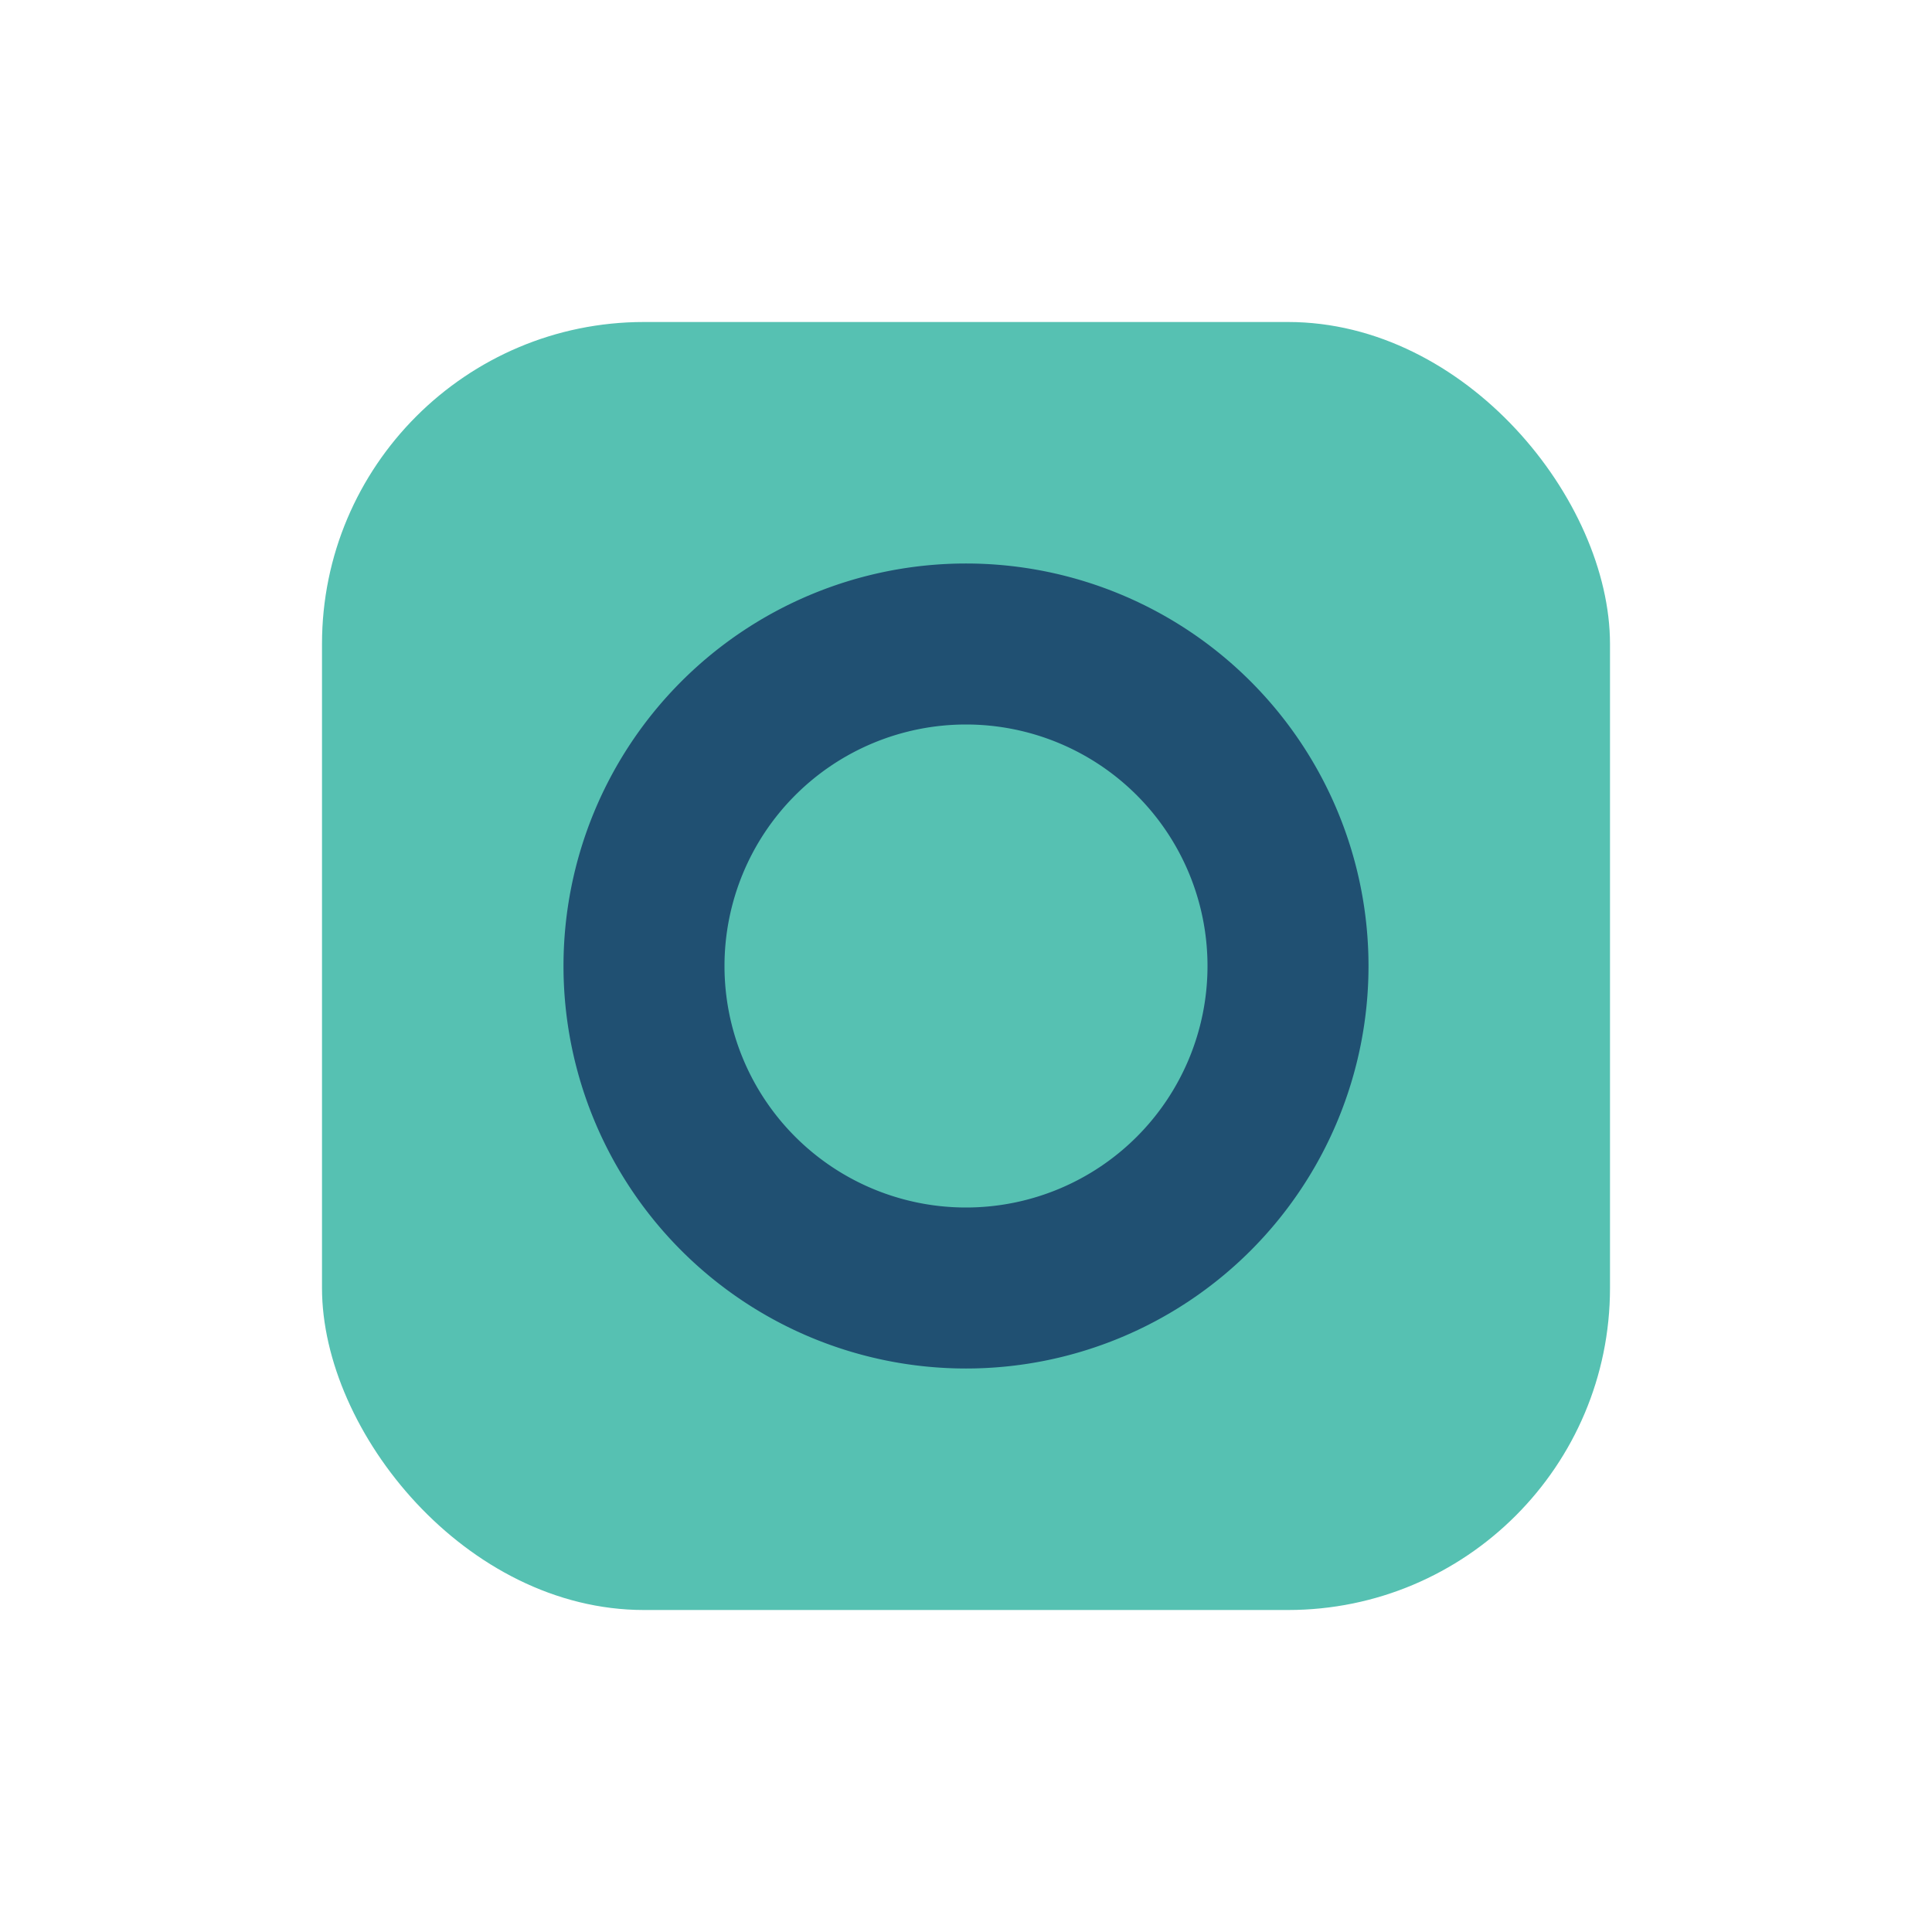
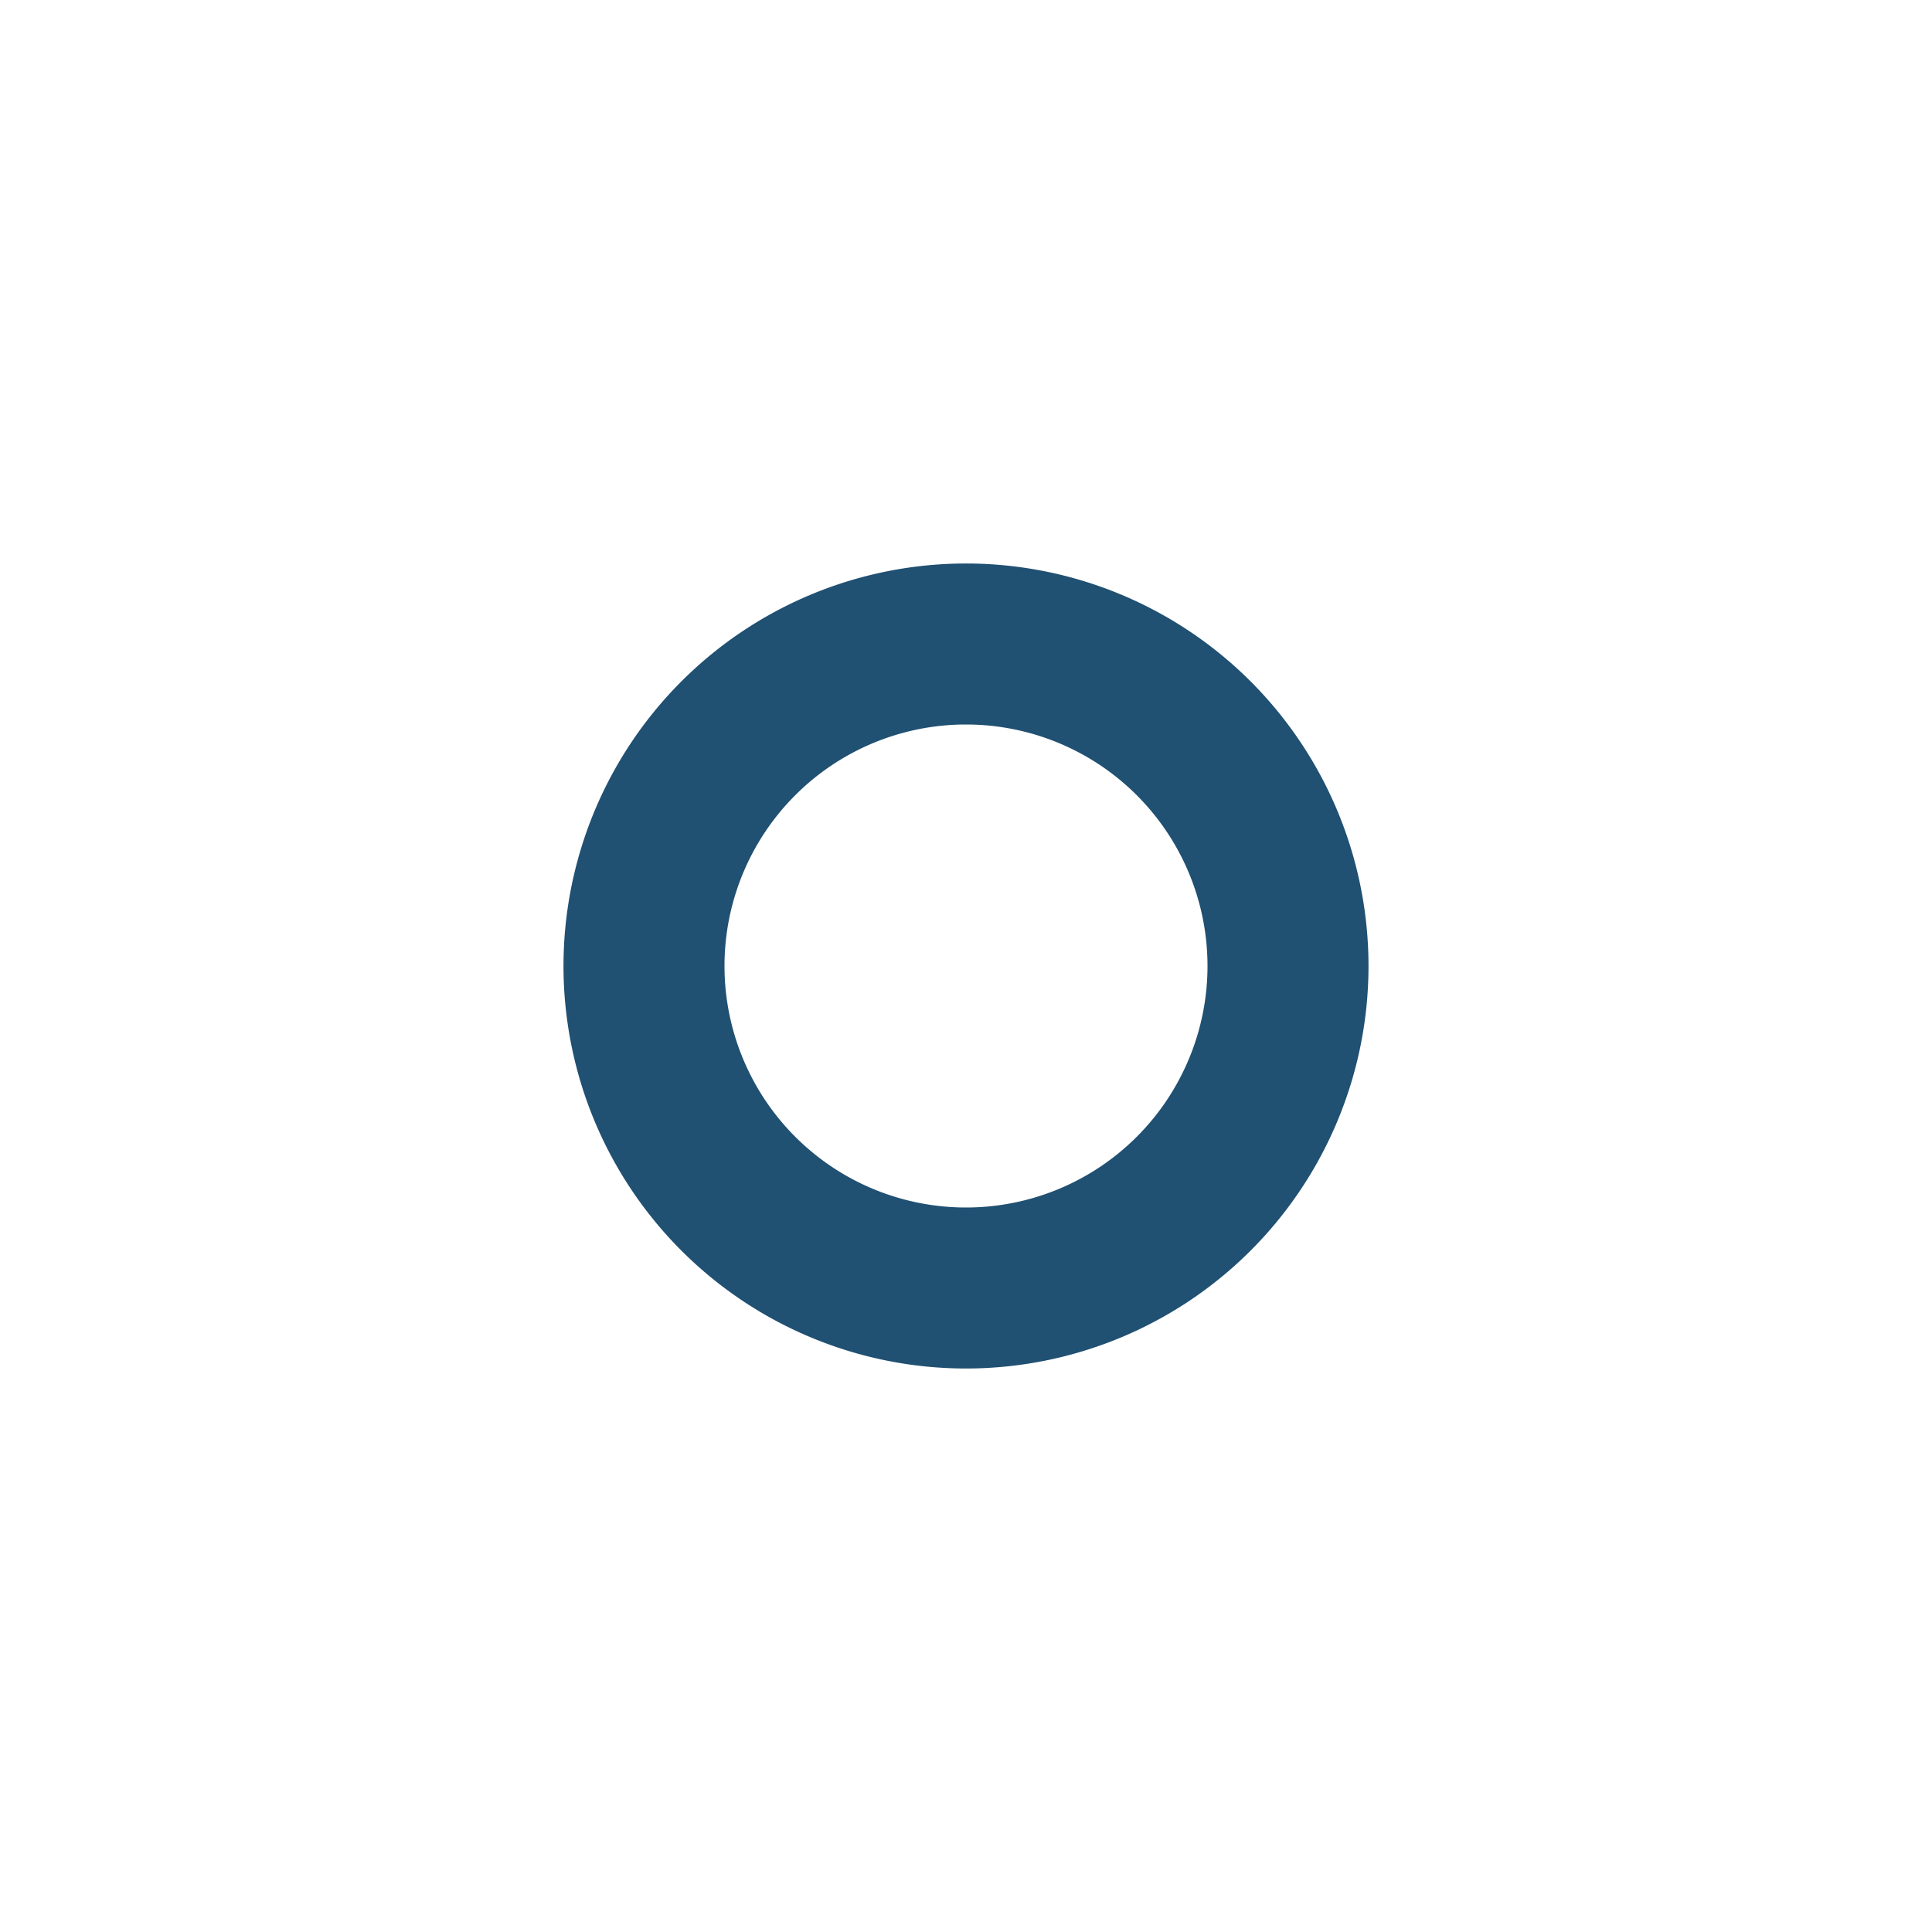
<svg xmlns="http://www.w3.org/2000/svg" width="24" height="24" viewBox="0 0 24 24">
-   <rect x="4" y="4" width="16" height="16" rx="4" fill="#56C1B2" />
  <path d="M8 12a4 4 0 1 1 8 0 4 4 0 0 1-8 0z" fill="none" stroke="#205072" stroke-width="2" />
</svg>